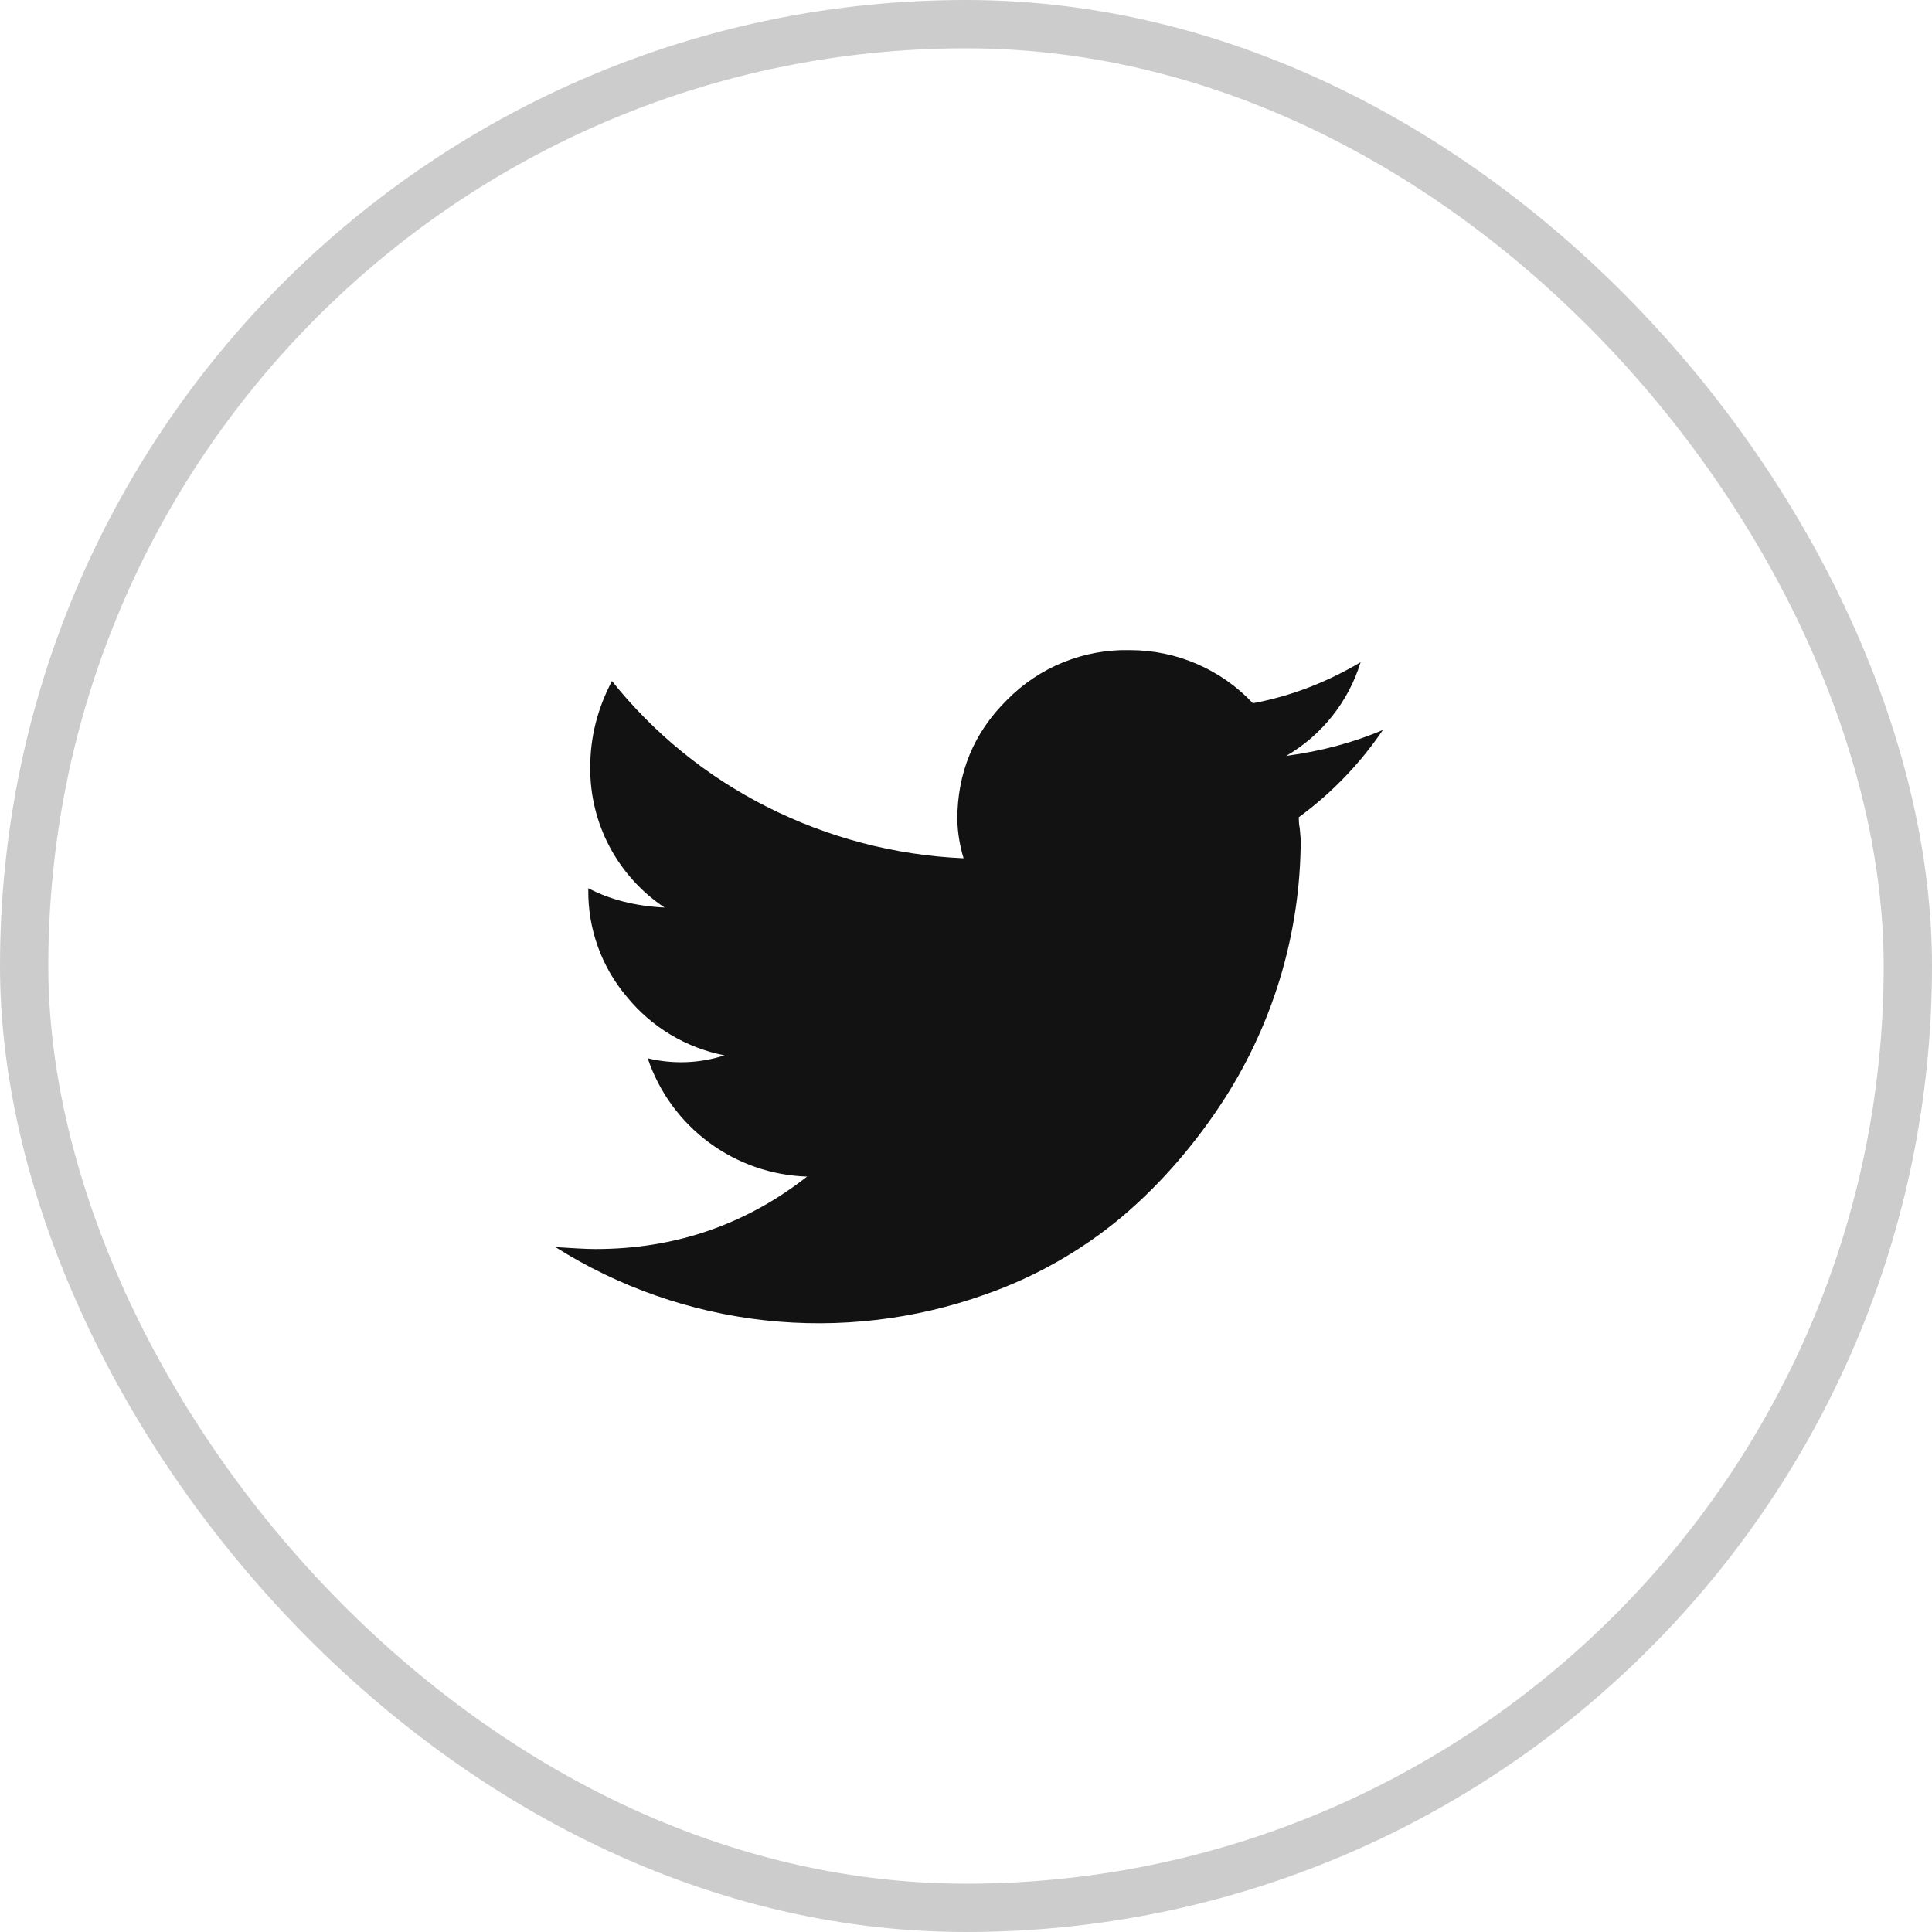
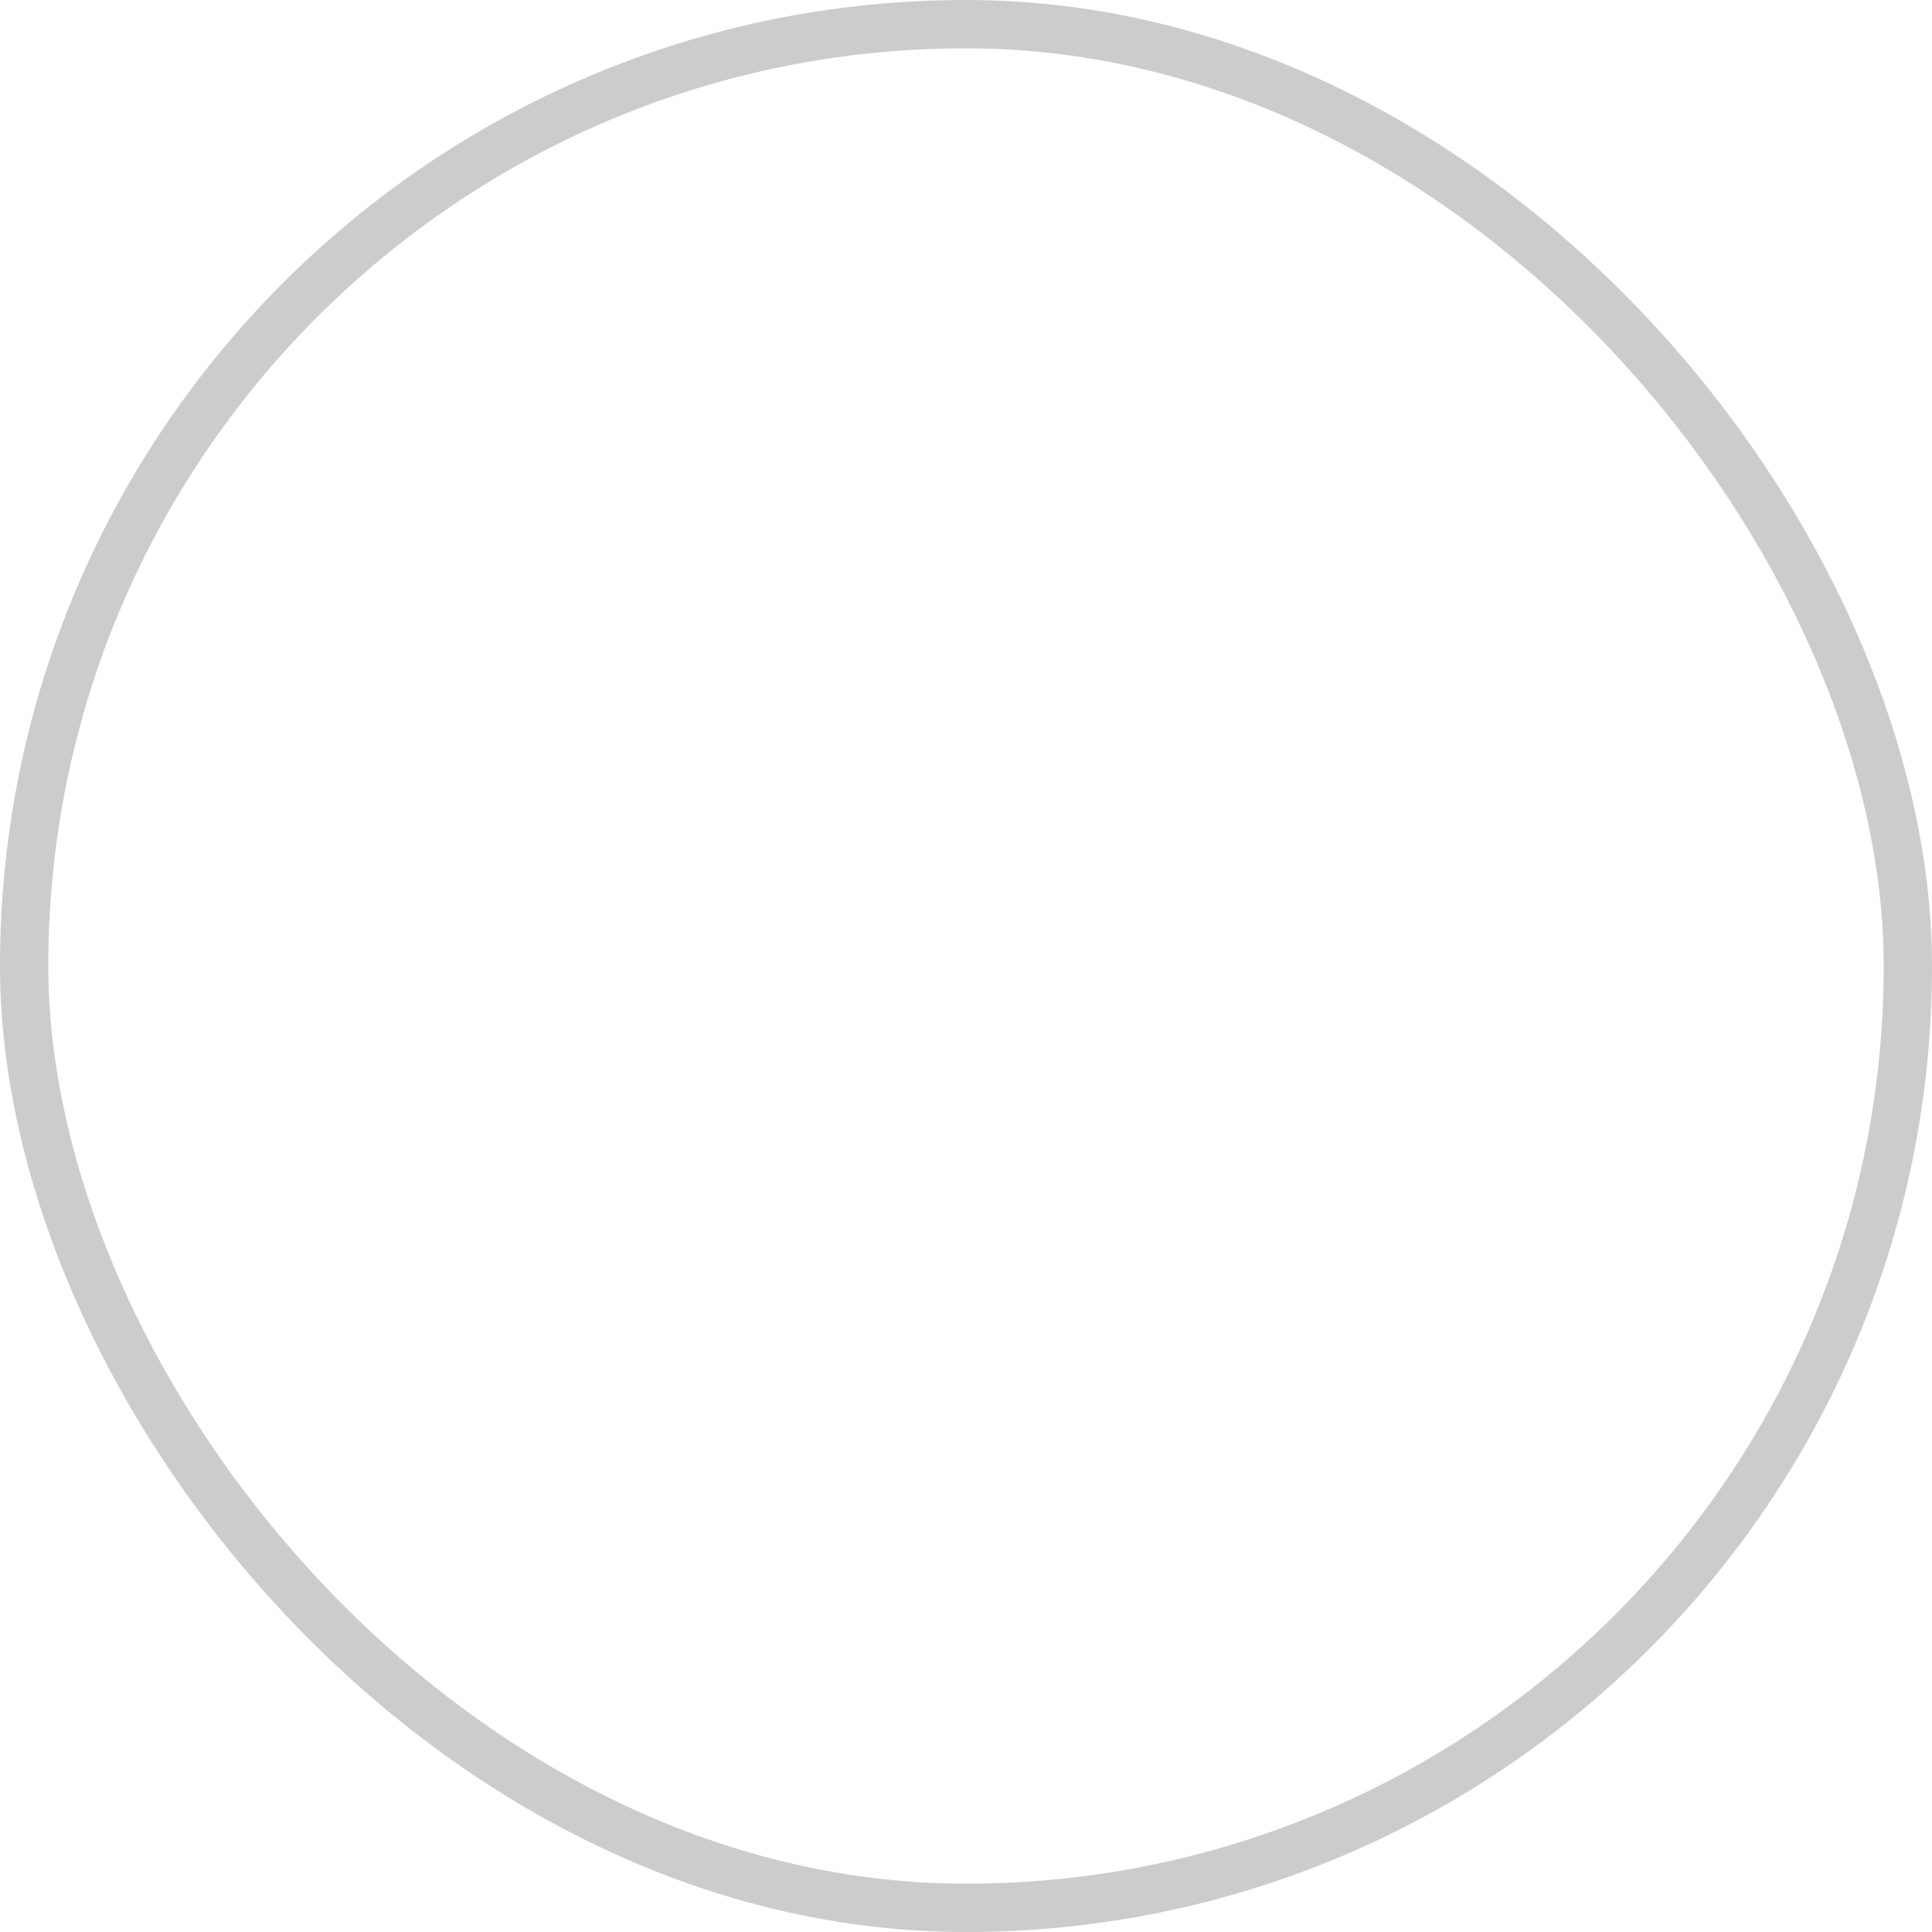
<svg xmlns="http://www.w3.org/2000/svg" width="40" height="40" viewBox="0 0 40 40" fill="none">
  <rect x="0.5" y="0.5" width="39" height="39" rx="19.5" stroke="#CCCCCC" />
-   <path d="M28.64 15.1C28.166 15.803 27.574 16.419 26.89 16.92C26.89 16.97 26.89 17.05 26.91 17.15L26.93 17.38C26.927 19.353 26.339 21.281 25.24 22.92C24.67 23.77 24 24.54 23.22 25.2C22.384 25.898 21.428 26.44 20.4 26.8C18.939 27.322 17.379 27.505 15.837 27.336C14.295 27.166 12.812 26.648 11.5 25.82C11.84 25.84 12.11 25.86 12.33 25.86C13.97 25.86 15.43 25.36 16.71 24.36C15.976 24.337 15.266 24.09 14.676 23.652C14.086 23.214 13.644 22.607 13.41 21.91C13.935 22.038 14.486 22.017 15 21.85C14.206 21.695 13.492 21.267 12.98 20.64C12.454 20.021 12.17 19.232 12.18 18.42V18.39C12.64 18.63 13.16 18.76 13.76 18.79C13.283 18.473 12.892 18.041 12.623 17.535C12.354 17.029 12.216 16.463 12.22 15.89C12.22 15.28 12.36 14.69 12.67 14.1C13.538 15.187 14.629 16.073 15.87 16.7C17.139 17.343 18.529 17.708 19.95 17.77C19.871 17.511 19.827 17.241 19.82 16.97C19.82 16 20.16 15.17 20.85 14.49C21.182 14.153 21.579 13.887 22.018 13.71C22.457 13.533 22.927 13.448 23.4 13.46C23.876 13.461 24.347 13.558 24.784 13.748C25.221 13.937 25.614 14.213 25.94 14.56C26.74 14.41 27.48 14.12 28.17 13.71C27.919 14.527 27.369 15.22 26.63 15.65C27.37 15.55 28.03 15.37 28.64 15.11V15.1Z" fill="#121212" />
</svg>